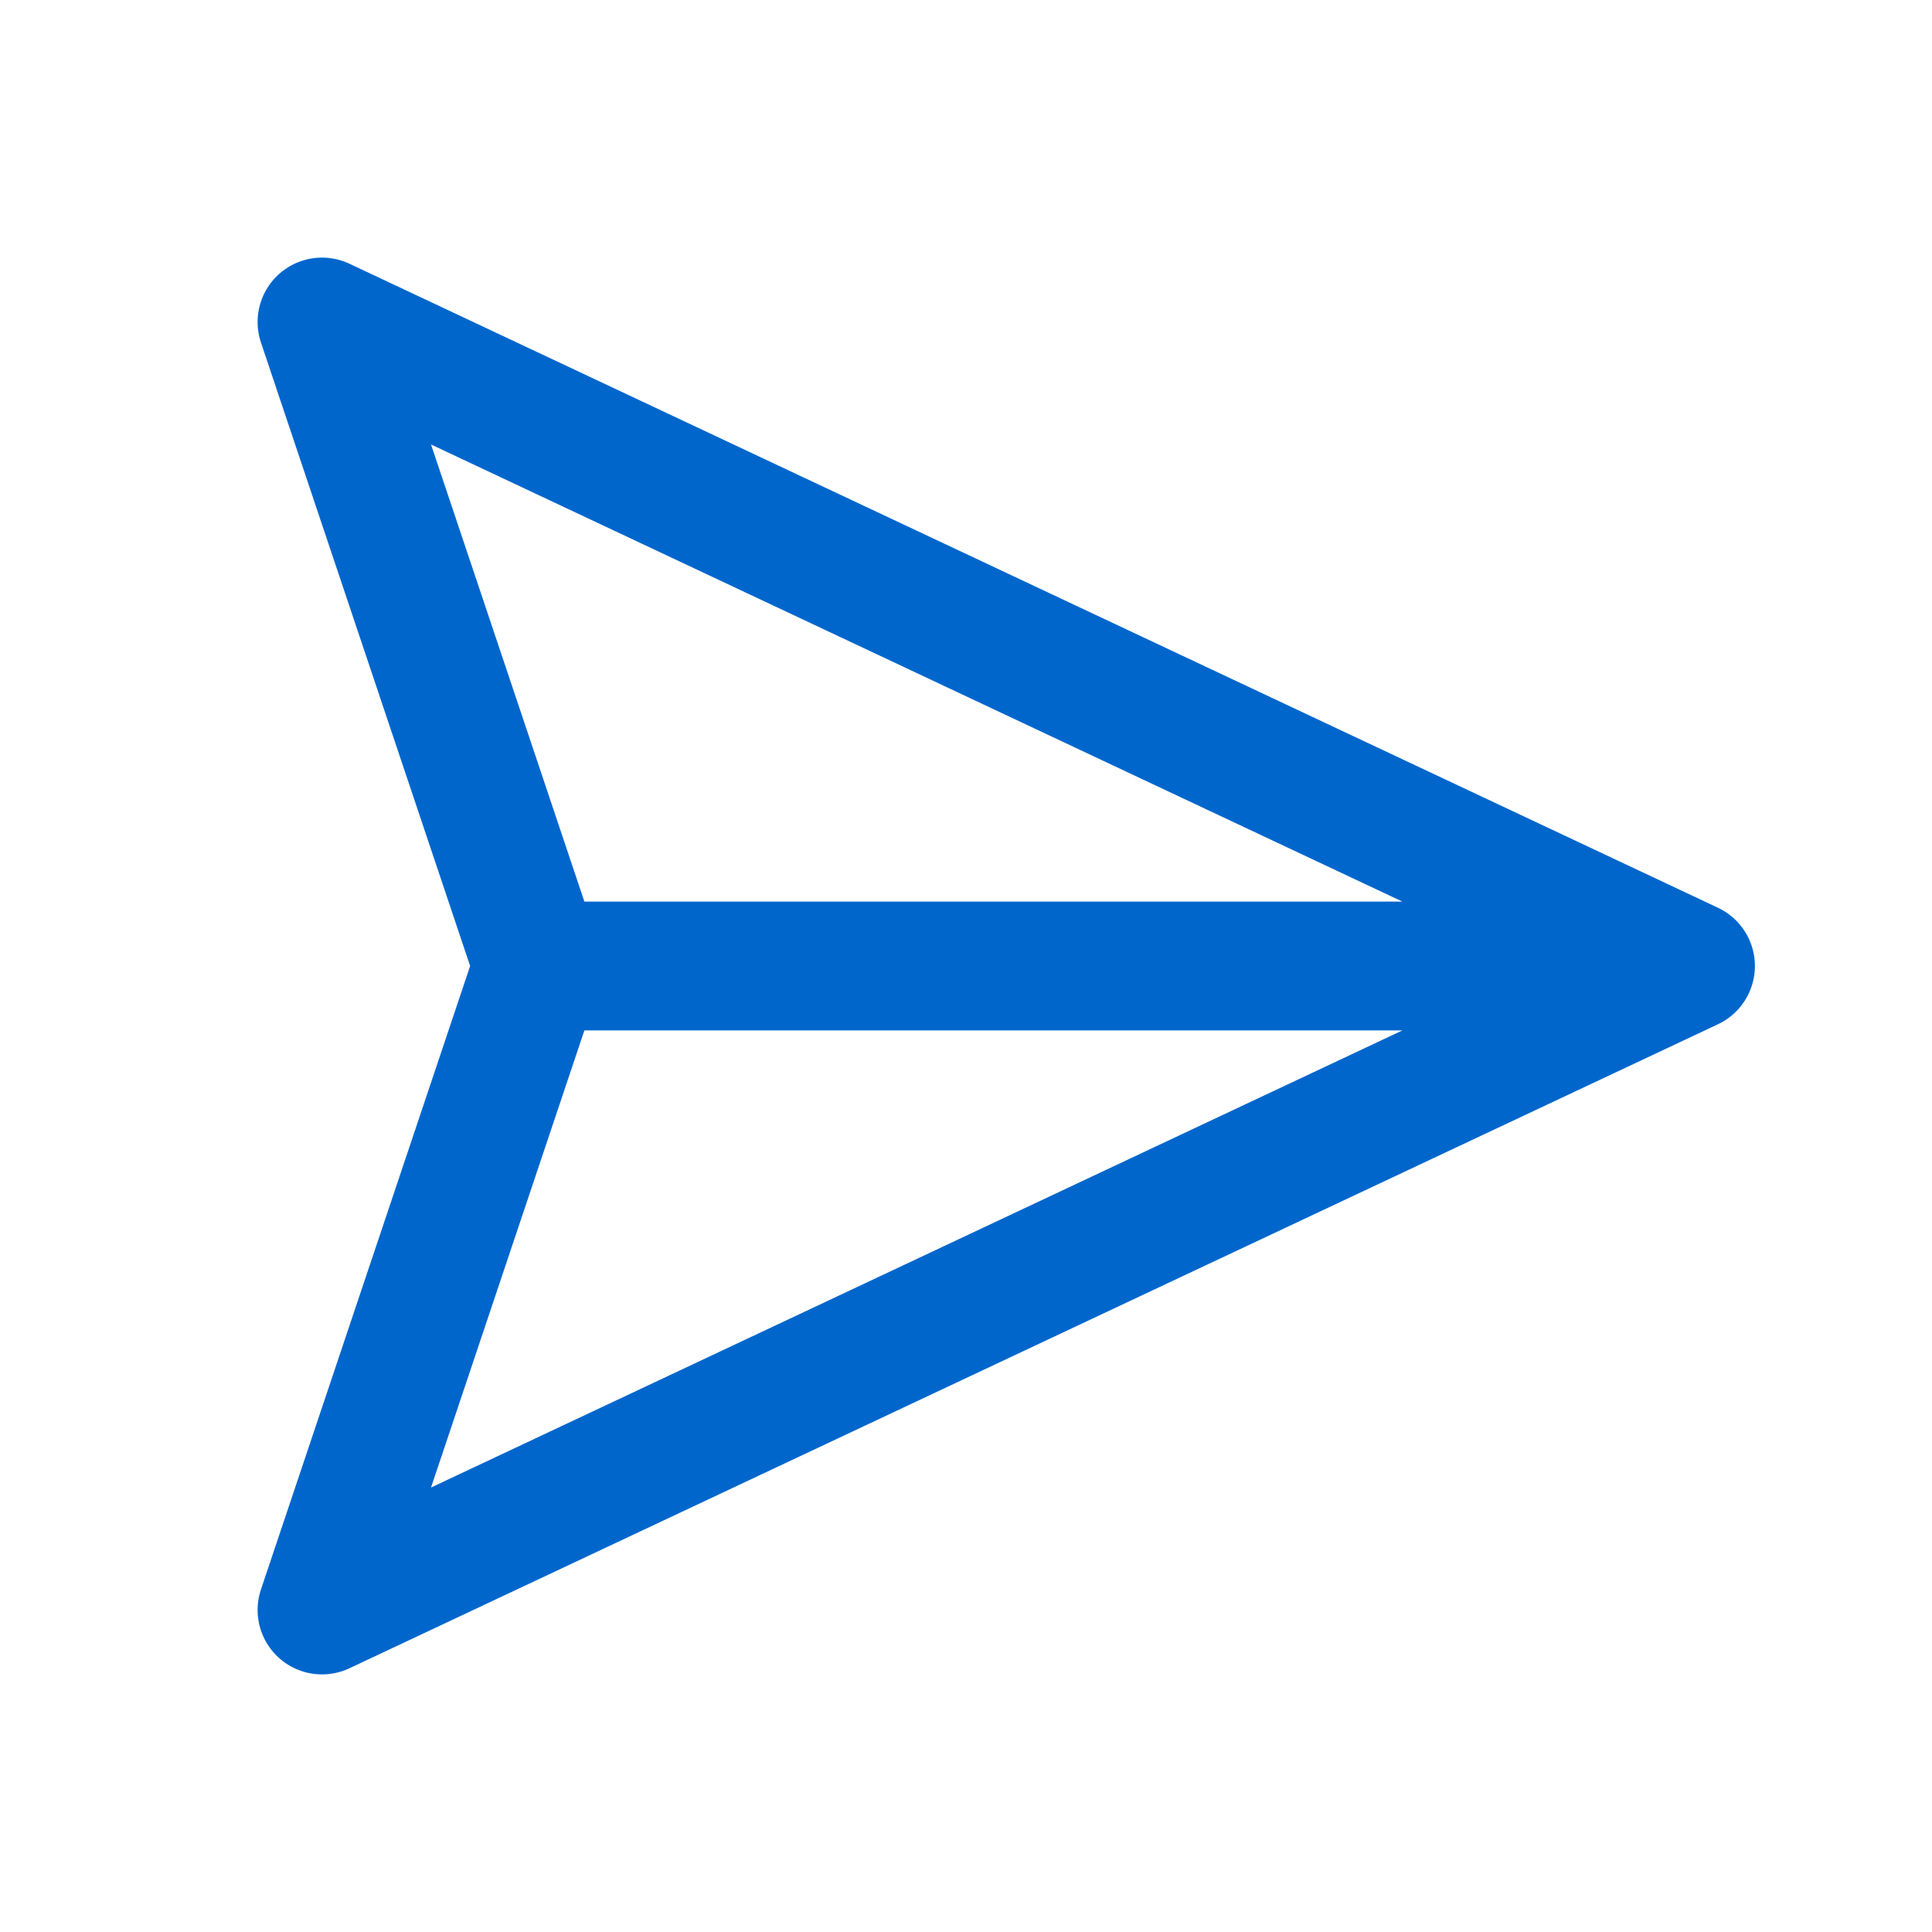
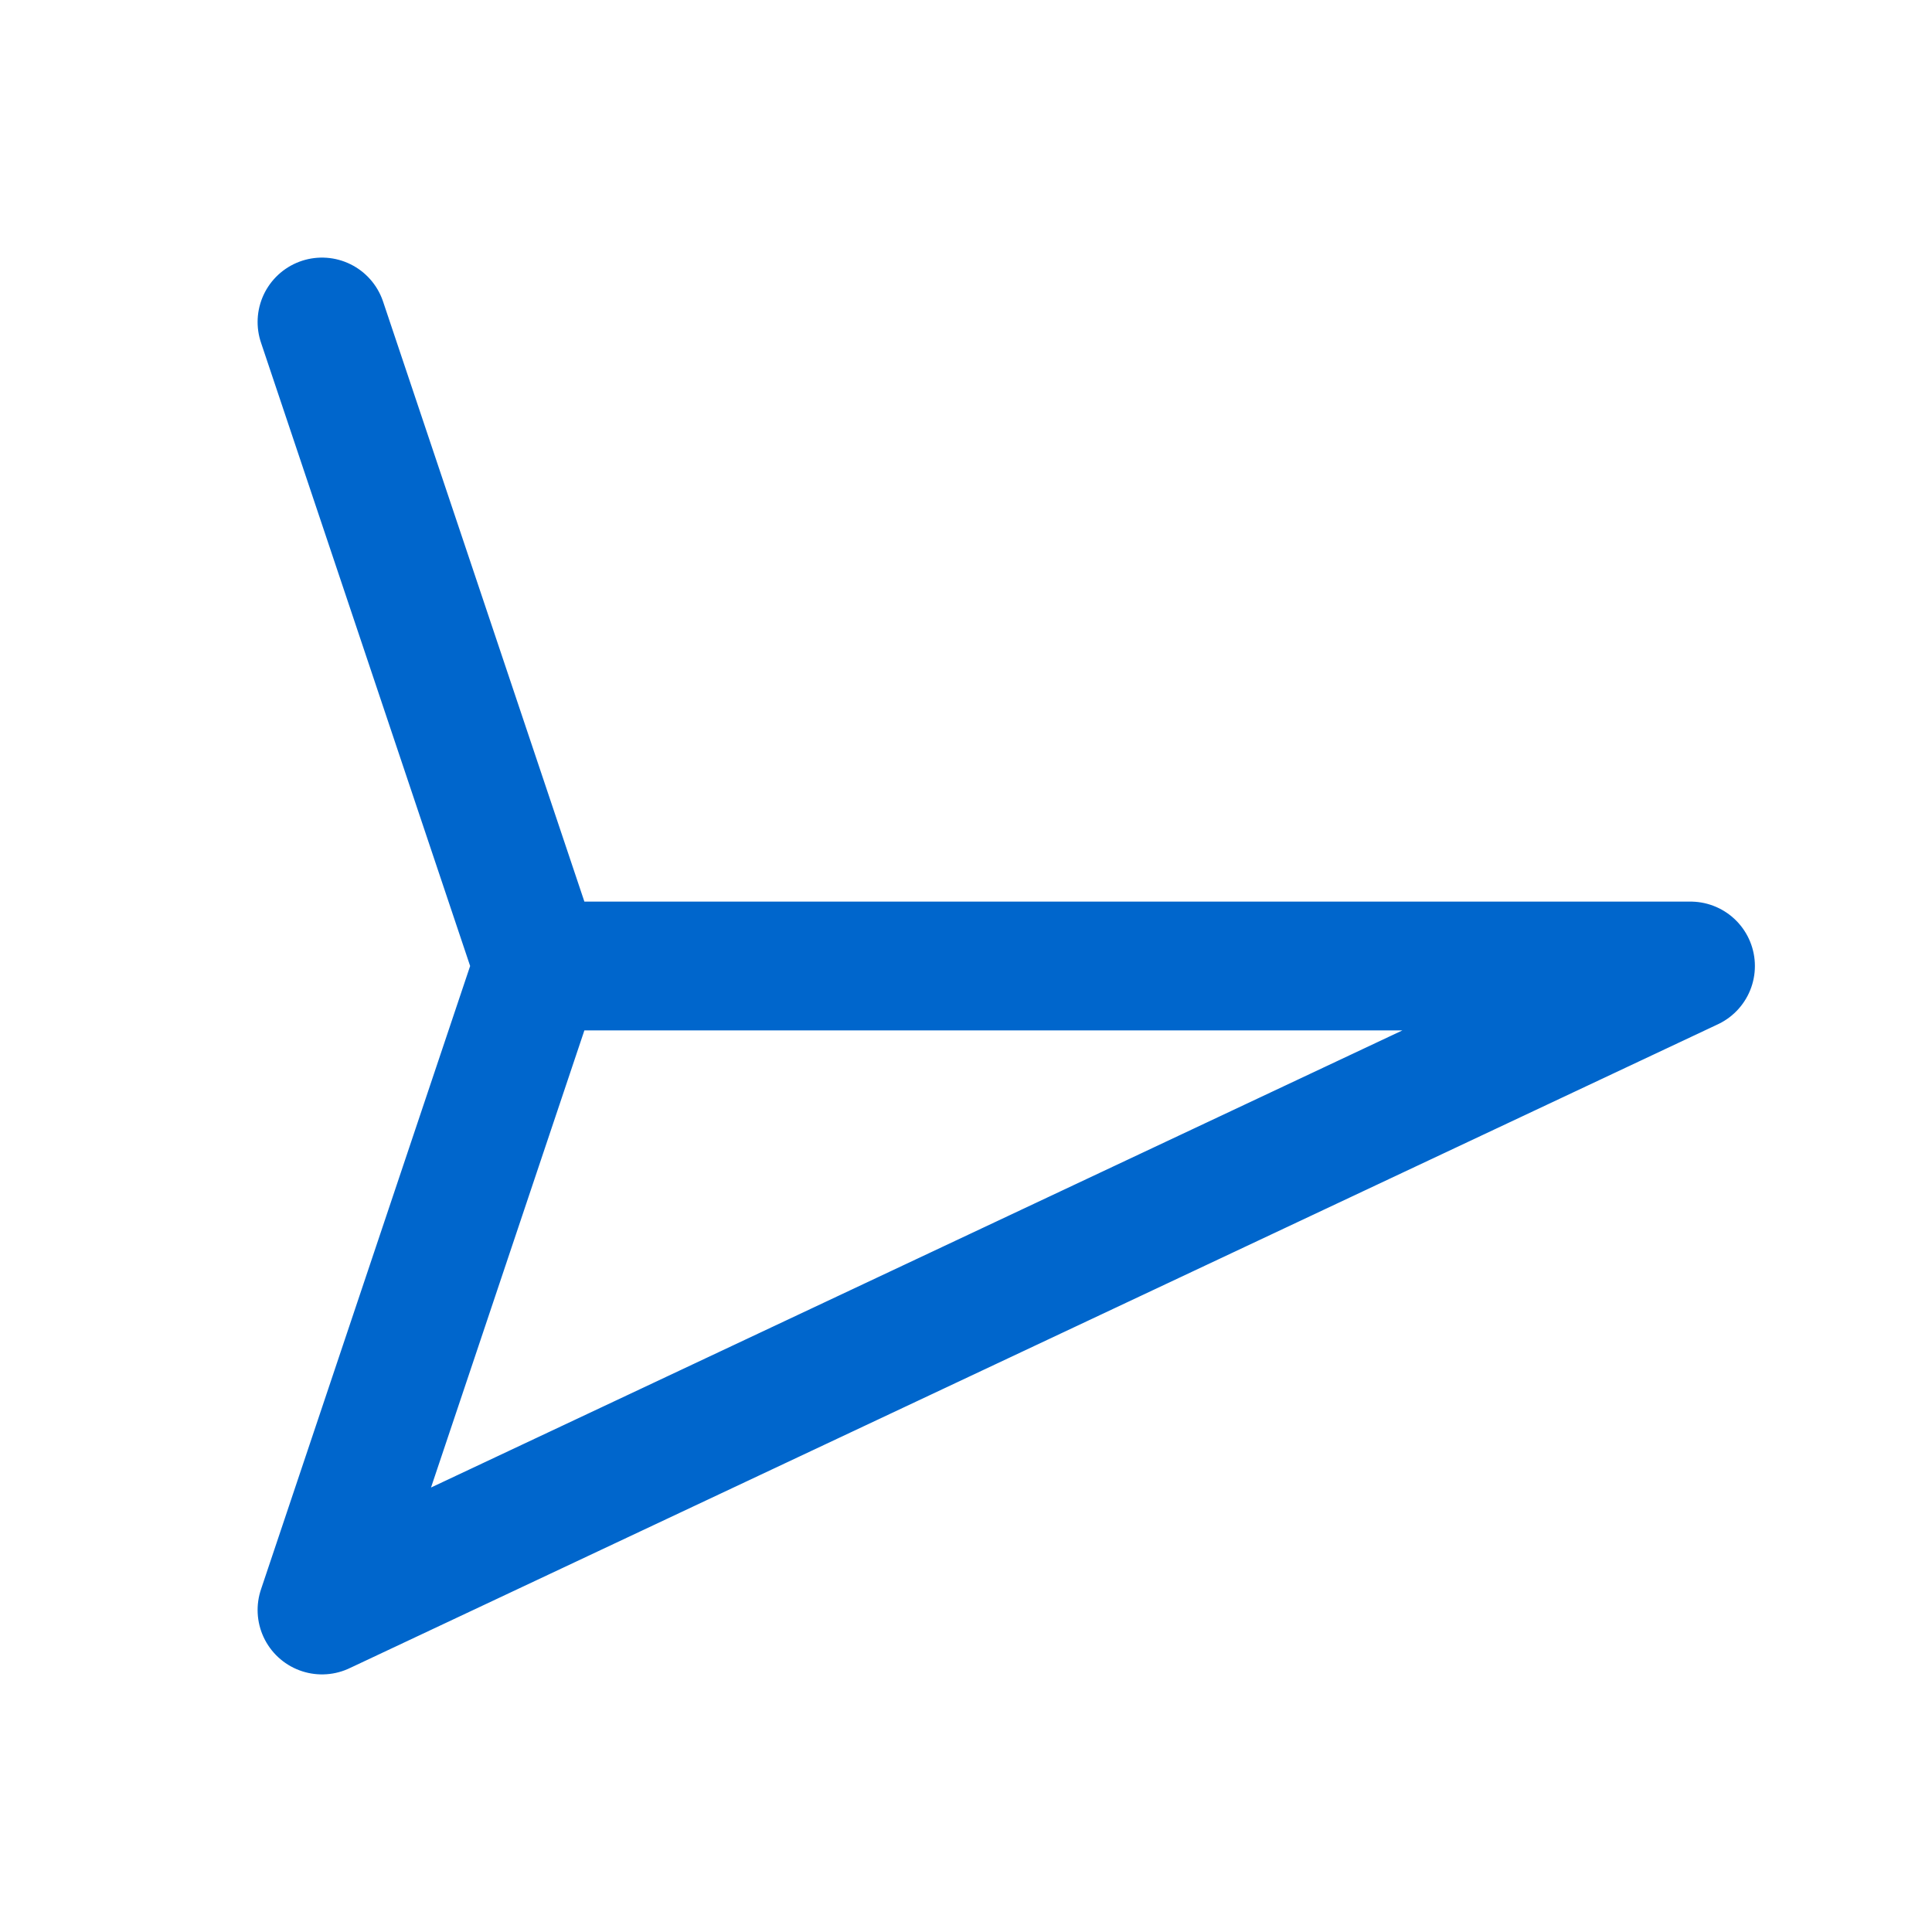
<svg xmlns="http://www.w3.org/2000/svg" width="24" height="24" viewBox="0 0 24 24" fill="none">
-   <path d="M6.684 12L4 4L21 12M6.684 12L4 20L21 12M6.684 12H21" stroke="#0066CC" stroke-width="1.6" stroke-linecap="round" stroke-linejoin="round" />
+   <path d="M6.684 12L4 4M6.684 12L4 20L21 12M6.684 12H21" stroke="#0066CC" stroke-width="1.6" stroke-linecap="round" stroke-linejoin="round" />
</svg>